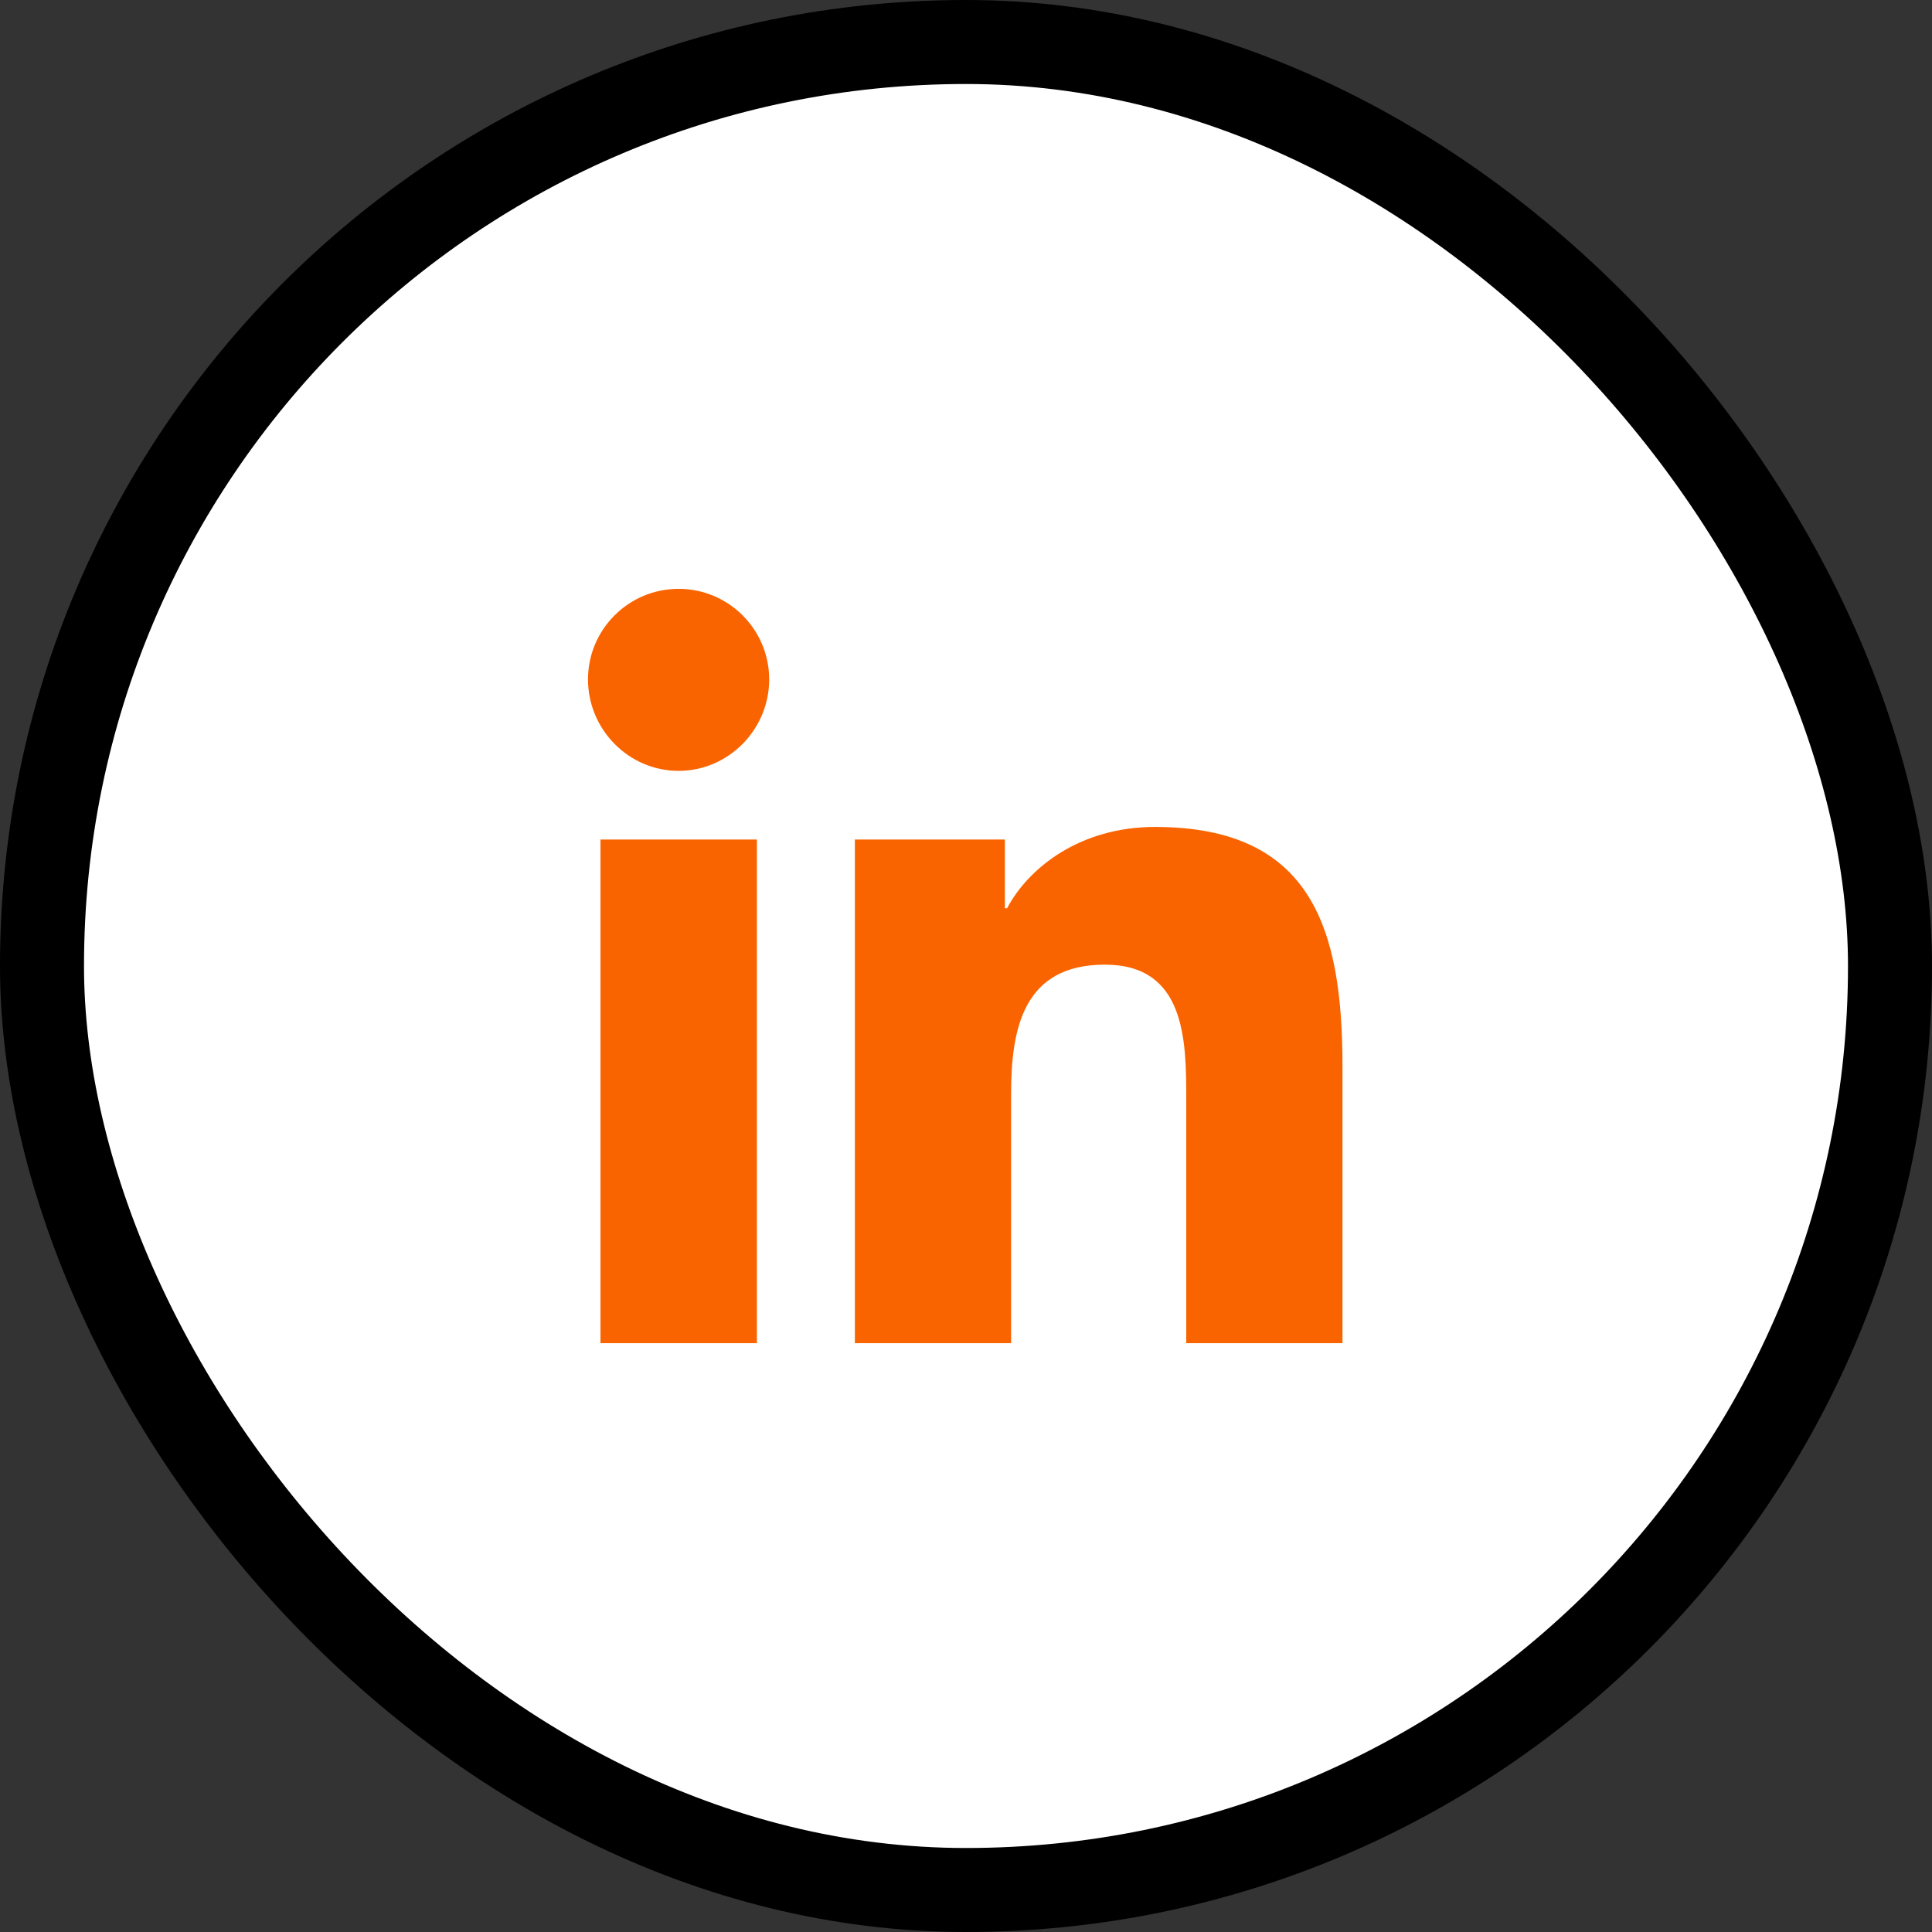
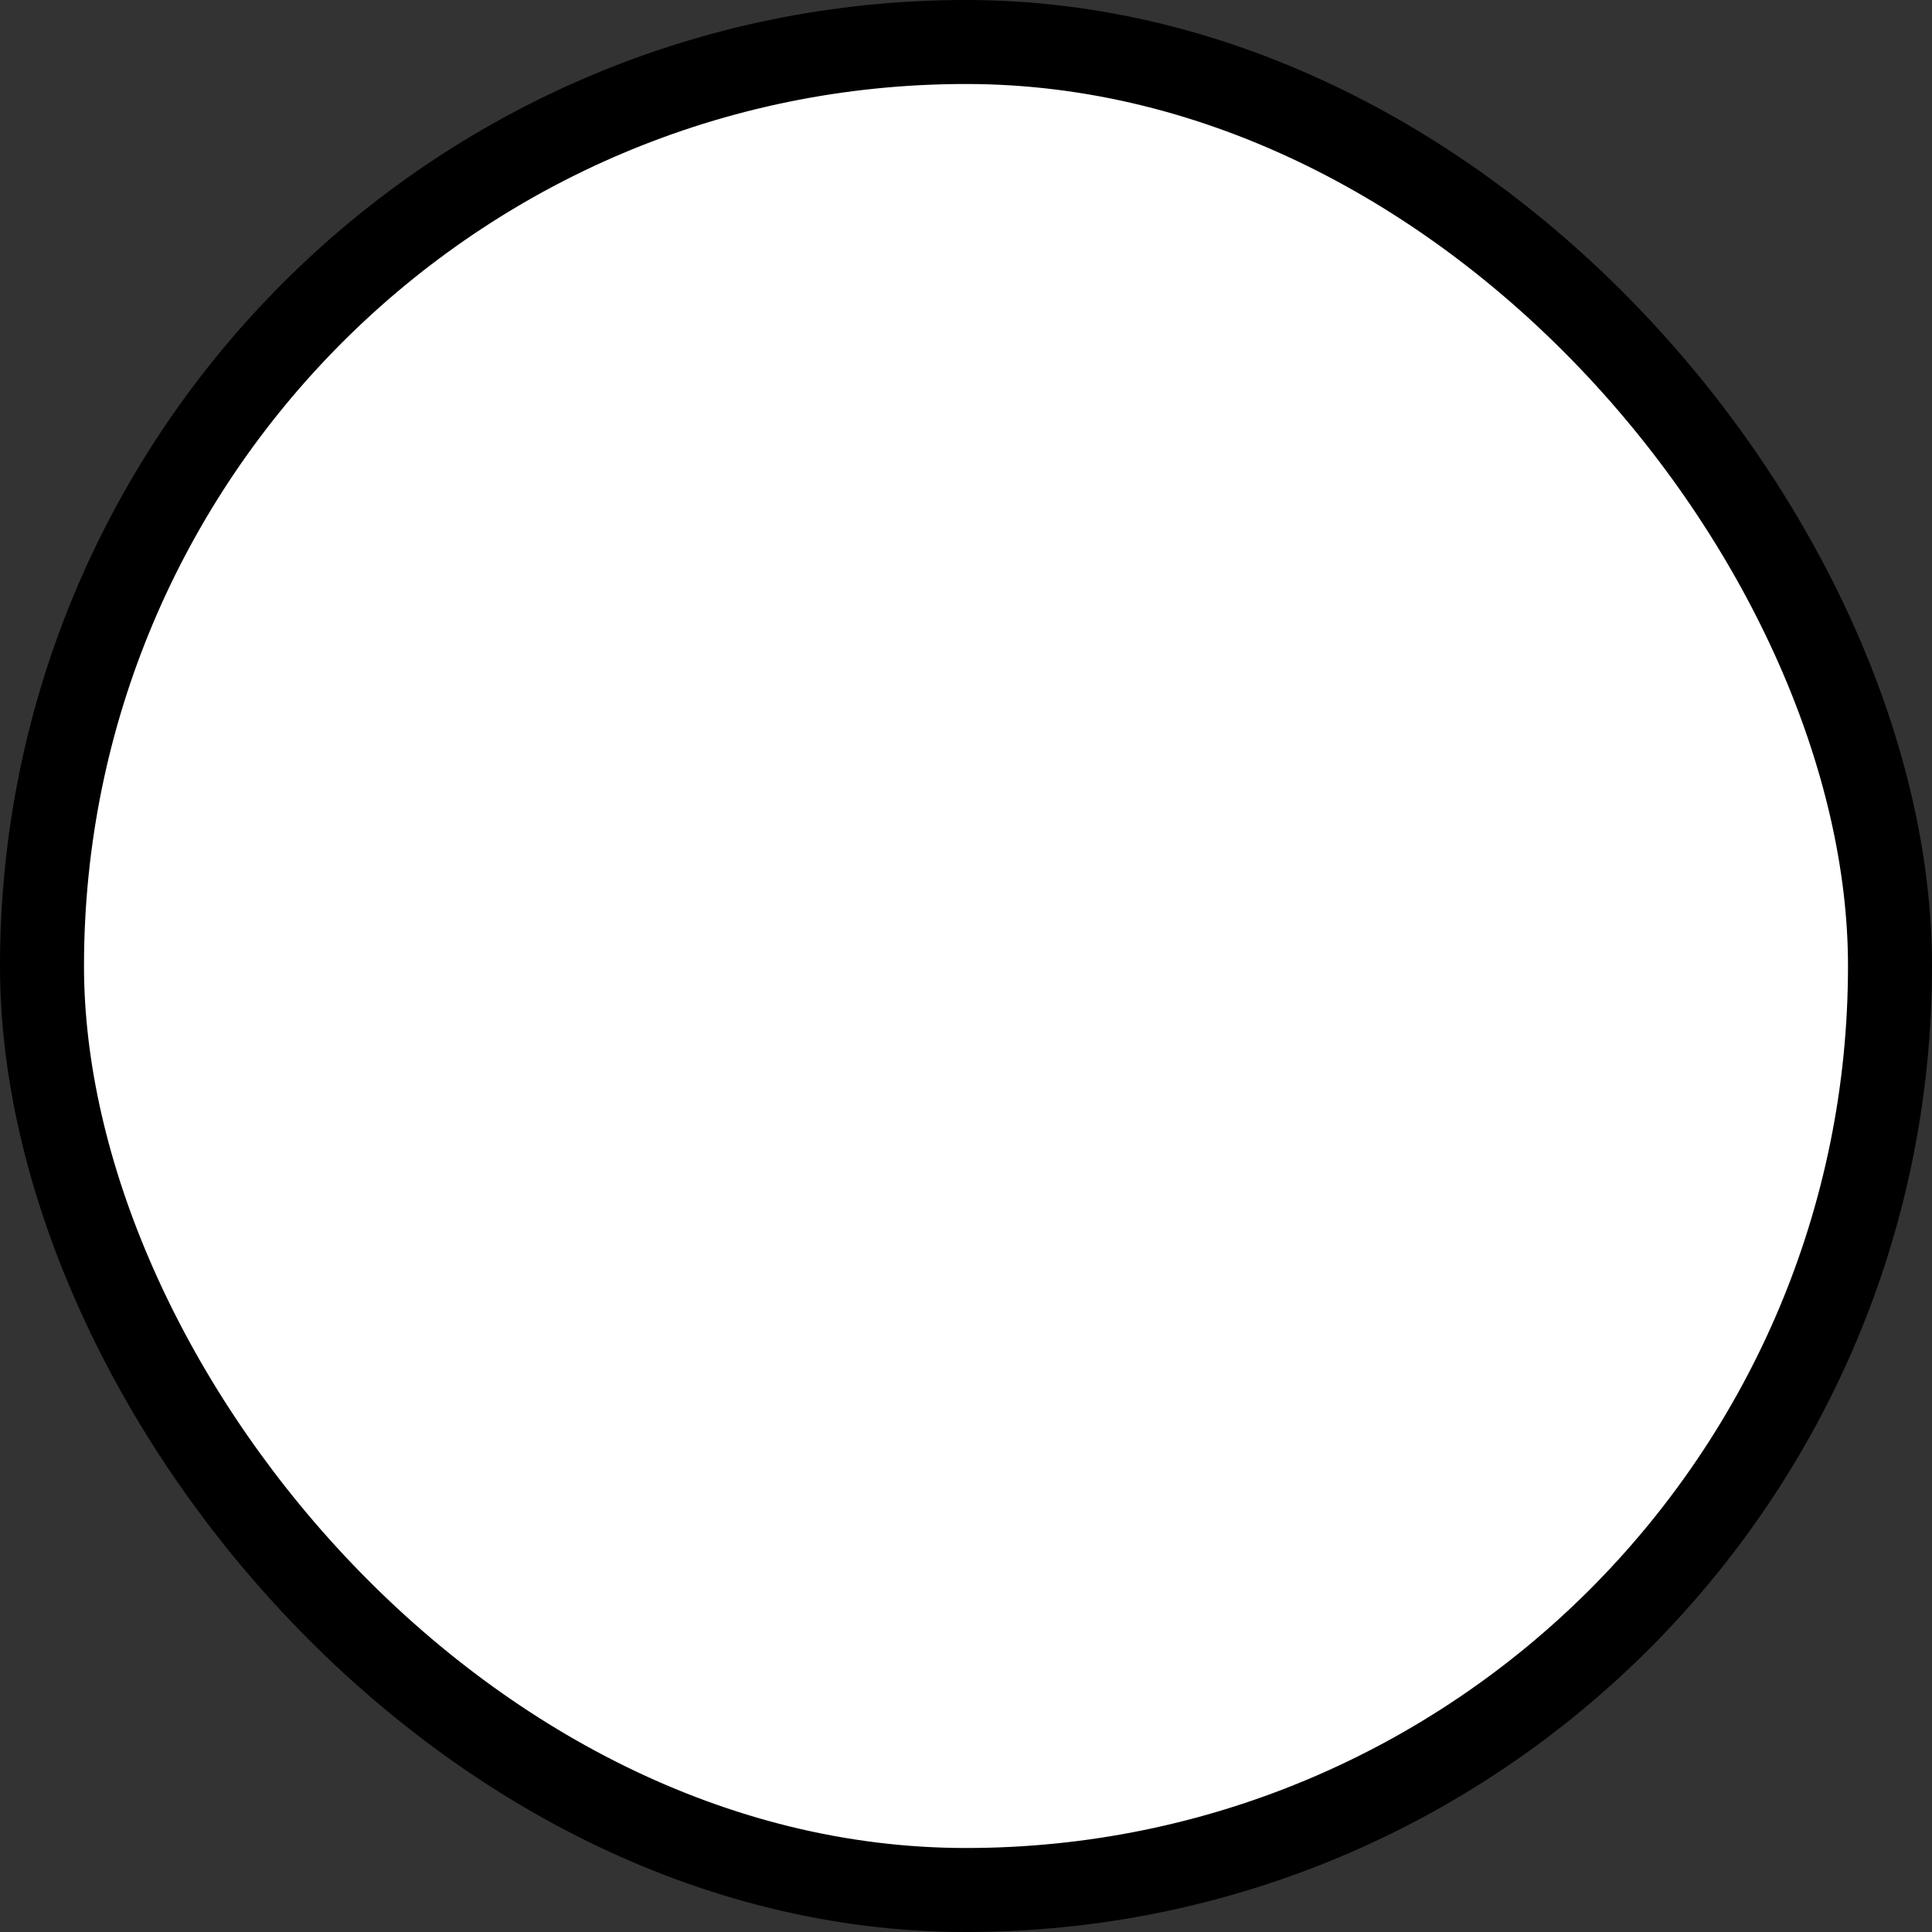
<svg xmlns="http://www.w3.org/2000/svg" width="46" height="46" viewBox="0 0 46 46" fill="none">
  <rect x="0" y="0" width="46" height="46" fill="#333333" stroke="none" />
  <rect x="1" y="1" width="44" height="44" rx="22" fill="white" />
  <rect x="1" y="1" width="44" height="44" rx="22" stroke="black" stroke-width="2" />
-   <path fill-rule="evenodd" clip-rule="evenodd" d="M18.021 31.98H14.297V19.989H18.021V31.98ZM16.157 18.354C14.966 18.354 14 17.367 14 16.177C14 14.986 14.966 14.02 16.157 14.02C17.347 14.02 18.314 14.986 18.314 16.177C18.314 17.367 17.347 18.354 16.157 18.354ZM31.96 31.98H28.244V26.143C28.244 24.752 28.216 22.968 26.307 22.968C24.371 22.968 24.074 24.479 24.074 26.043V31.98H20.354V19.989H23.926V21.625H23.978C24.475 20.683 25.69 19.689 27.502 19.689C31.27 19.689 31.964 22.17 31.964 25.393V31.98H31.96Z" fill="#FA6400" />
  <mask id="mask0_3253_1713" style="mask-type:luminance" maskUnits="userSpaceOnUse" x="14" y="14" width="18" height="18">
-     <path fill-rule="evenodd" clip-rule="evenodd" d="M18.021 31.98H14.297V19.989H18.021V31.98ZM16.157 18.354C14.966 18.354 14 17.367 14 16.177C14 14.986 14.966 14.02 16.157 14.02C17.347 14.02 18.314 14.986 18.314 16.177C18.314 17.367 17.347 18.354 16.157 18.354ZM31.96 31.98H28.244V26.143C28.244 24.752 28.216 22.968 26.307 22.968C24.371 22.968 24.074 24.479 24.074 26.043V31.98H20.354V19.989H23.926V21.625H23.978C24.475 20.683 25.69 19.689 27.502 19.689C31.27 19.689 31.964 22.17 31.964 25.393V31.98H31.96Z" fill="white" />
-   </mask>
+     </mask>
  <g mask="url(#mask0_3253_1713)">
</g>
</svg>